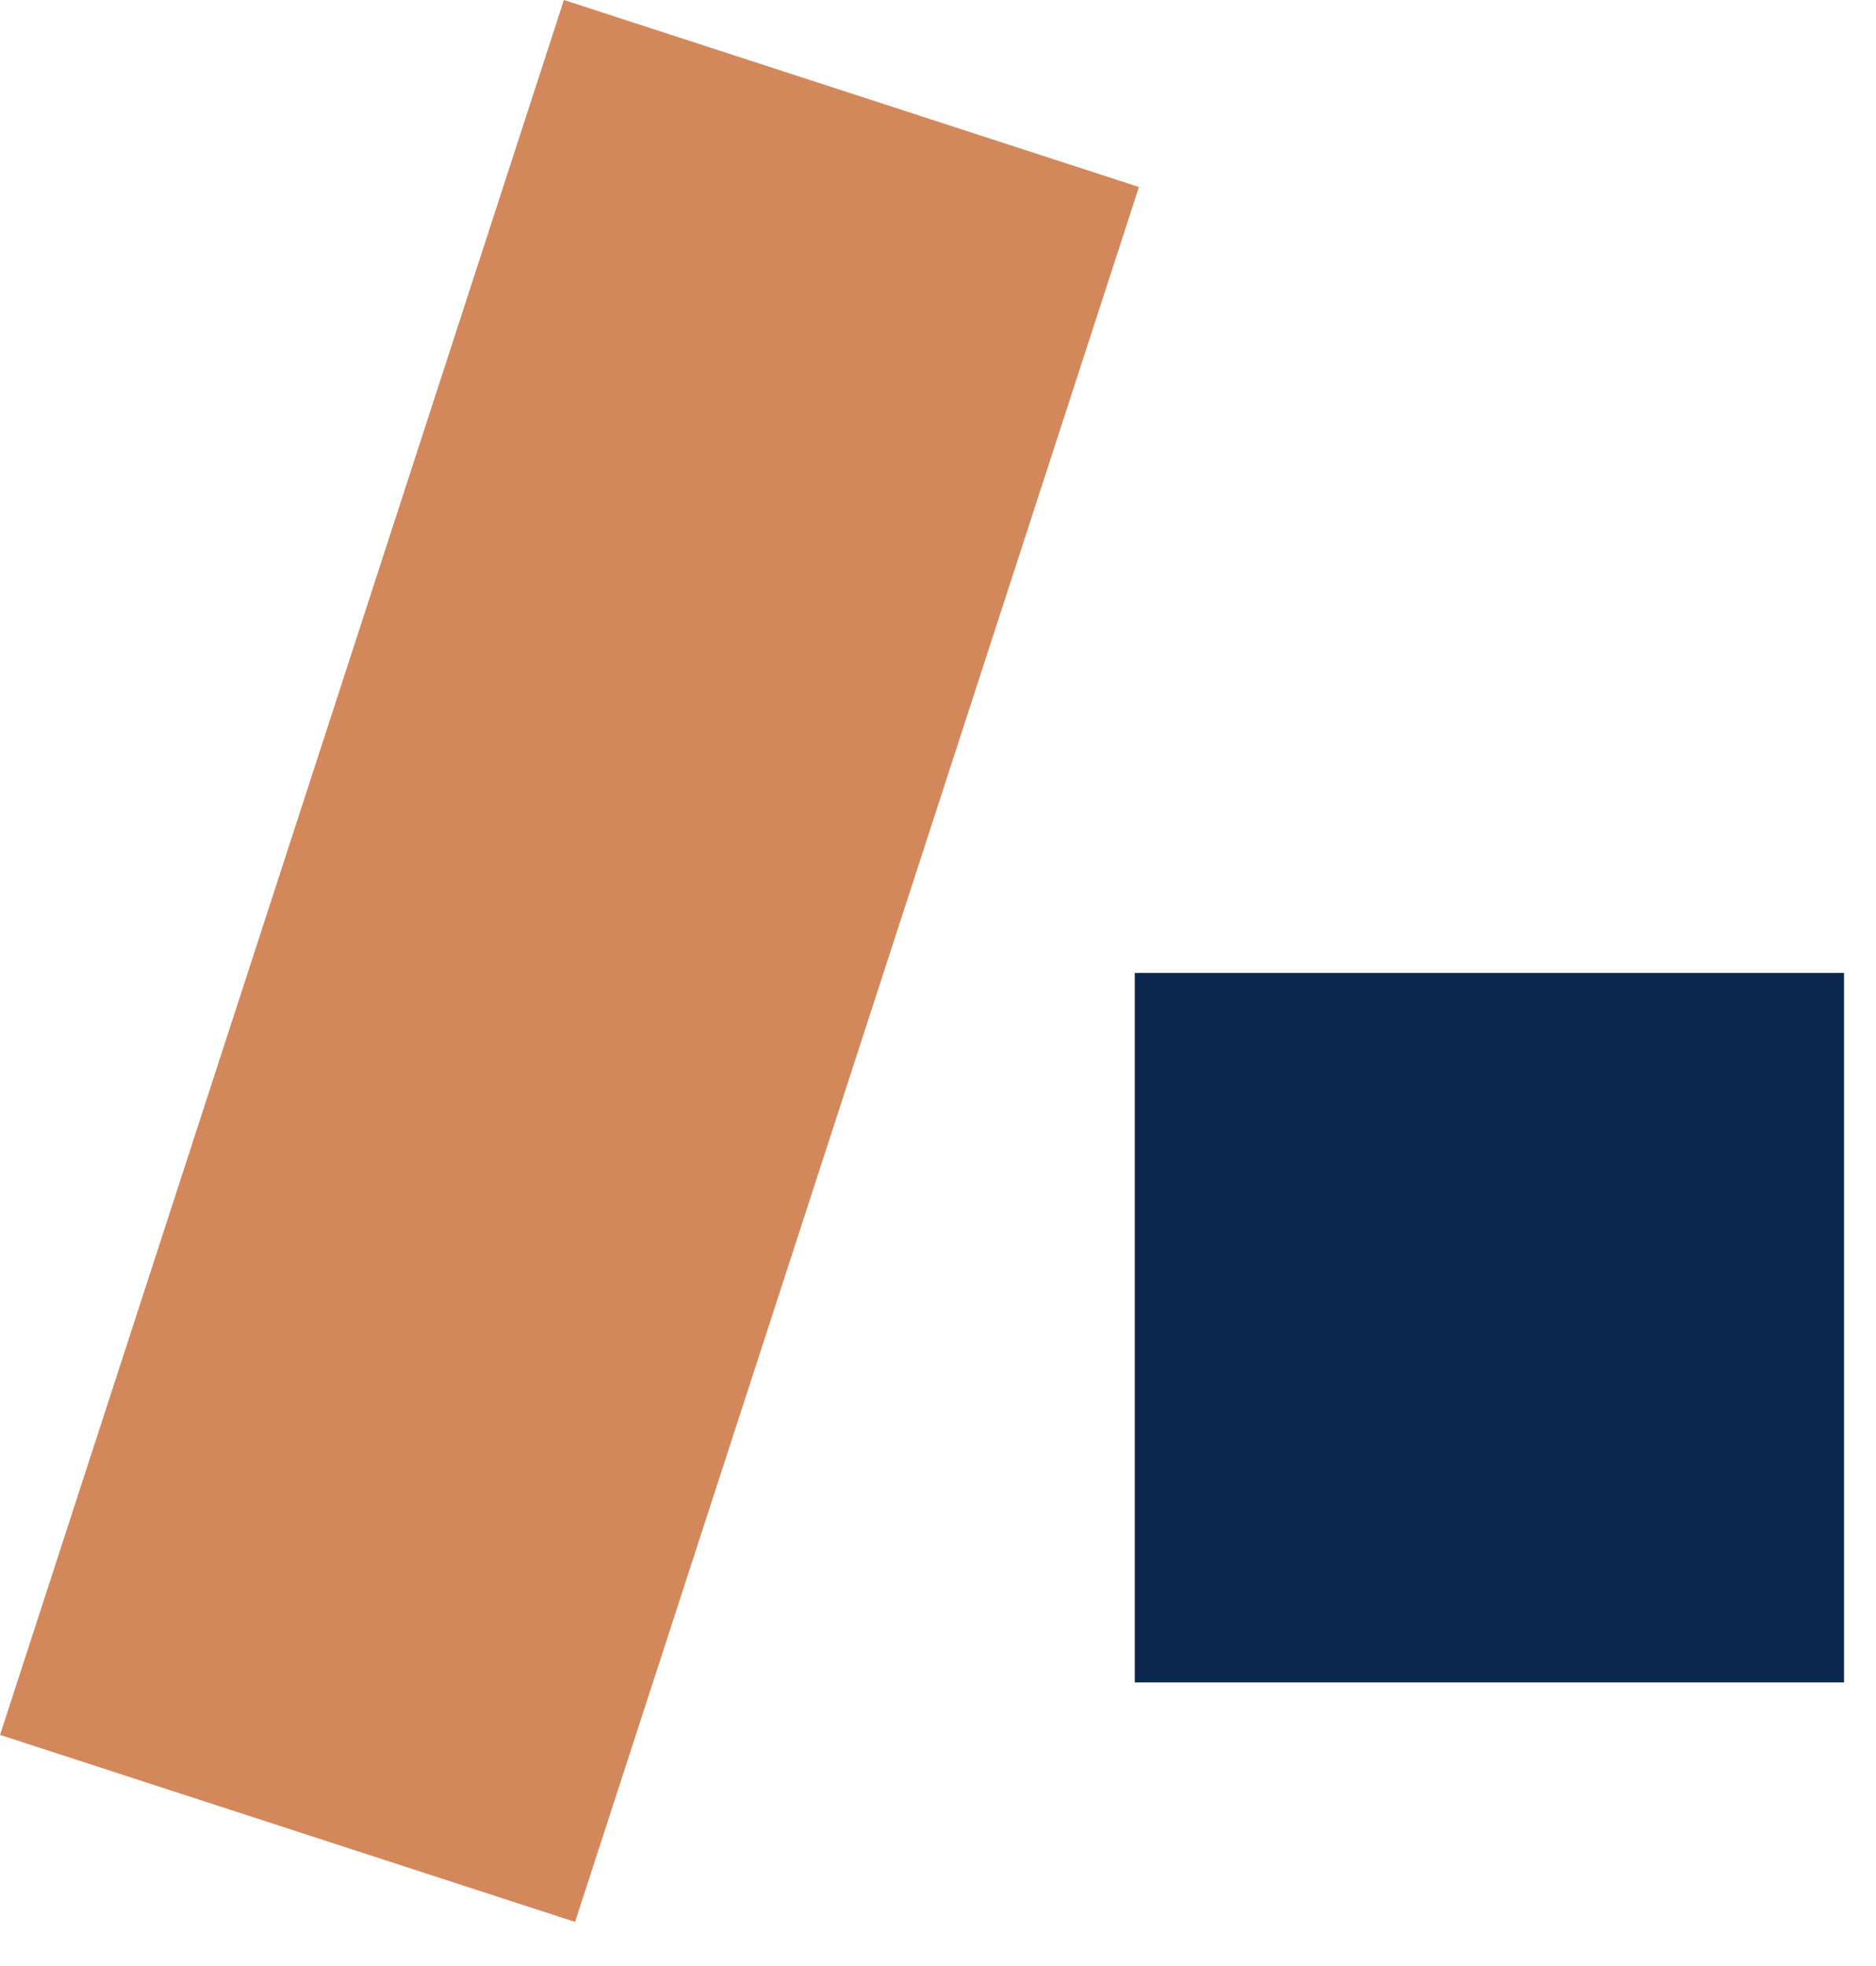
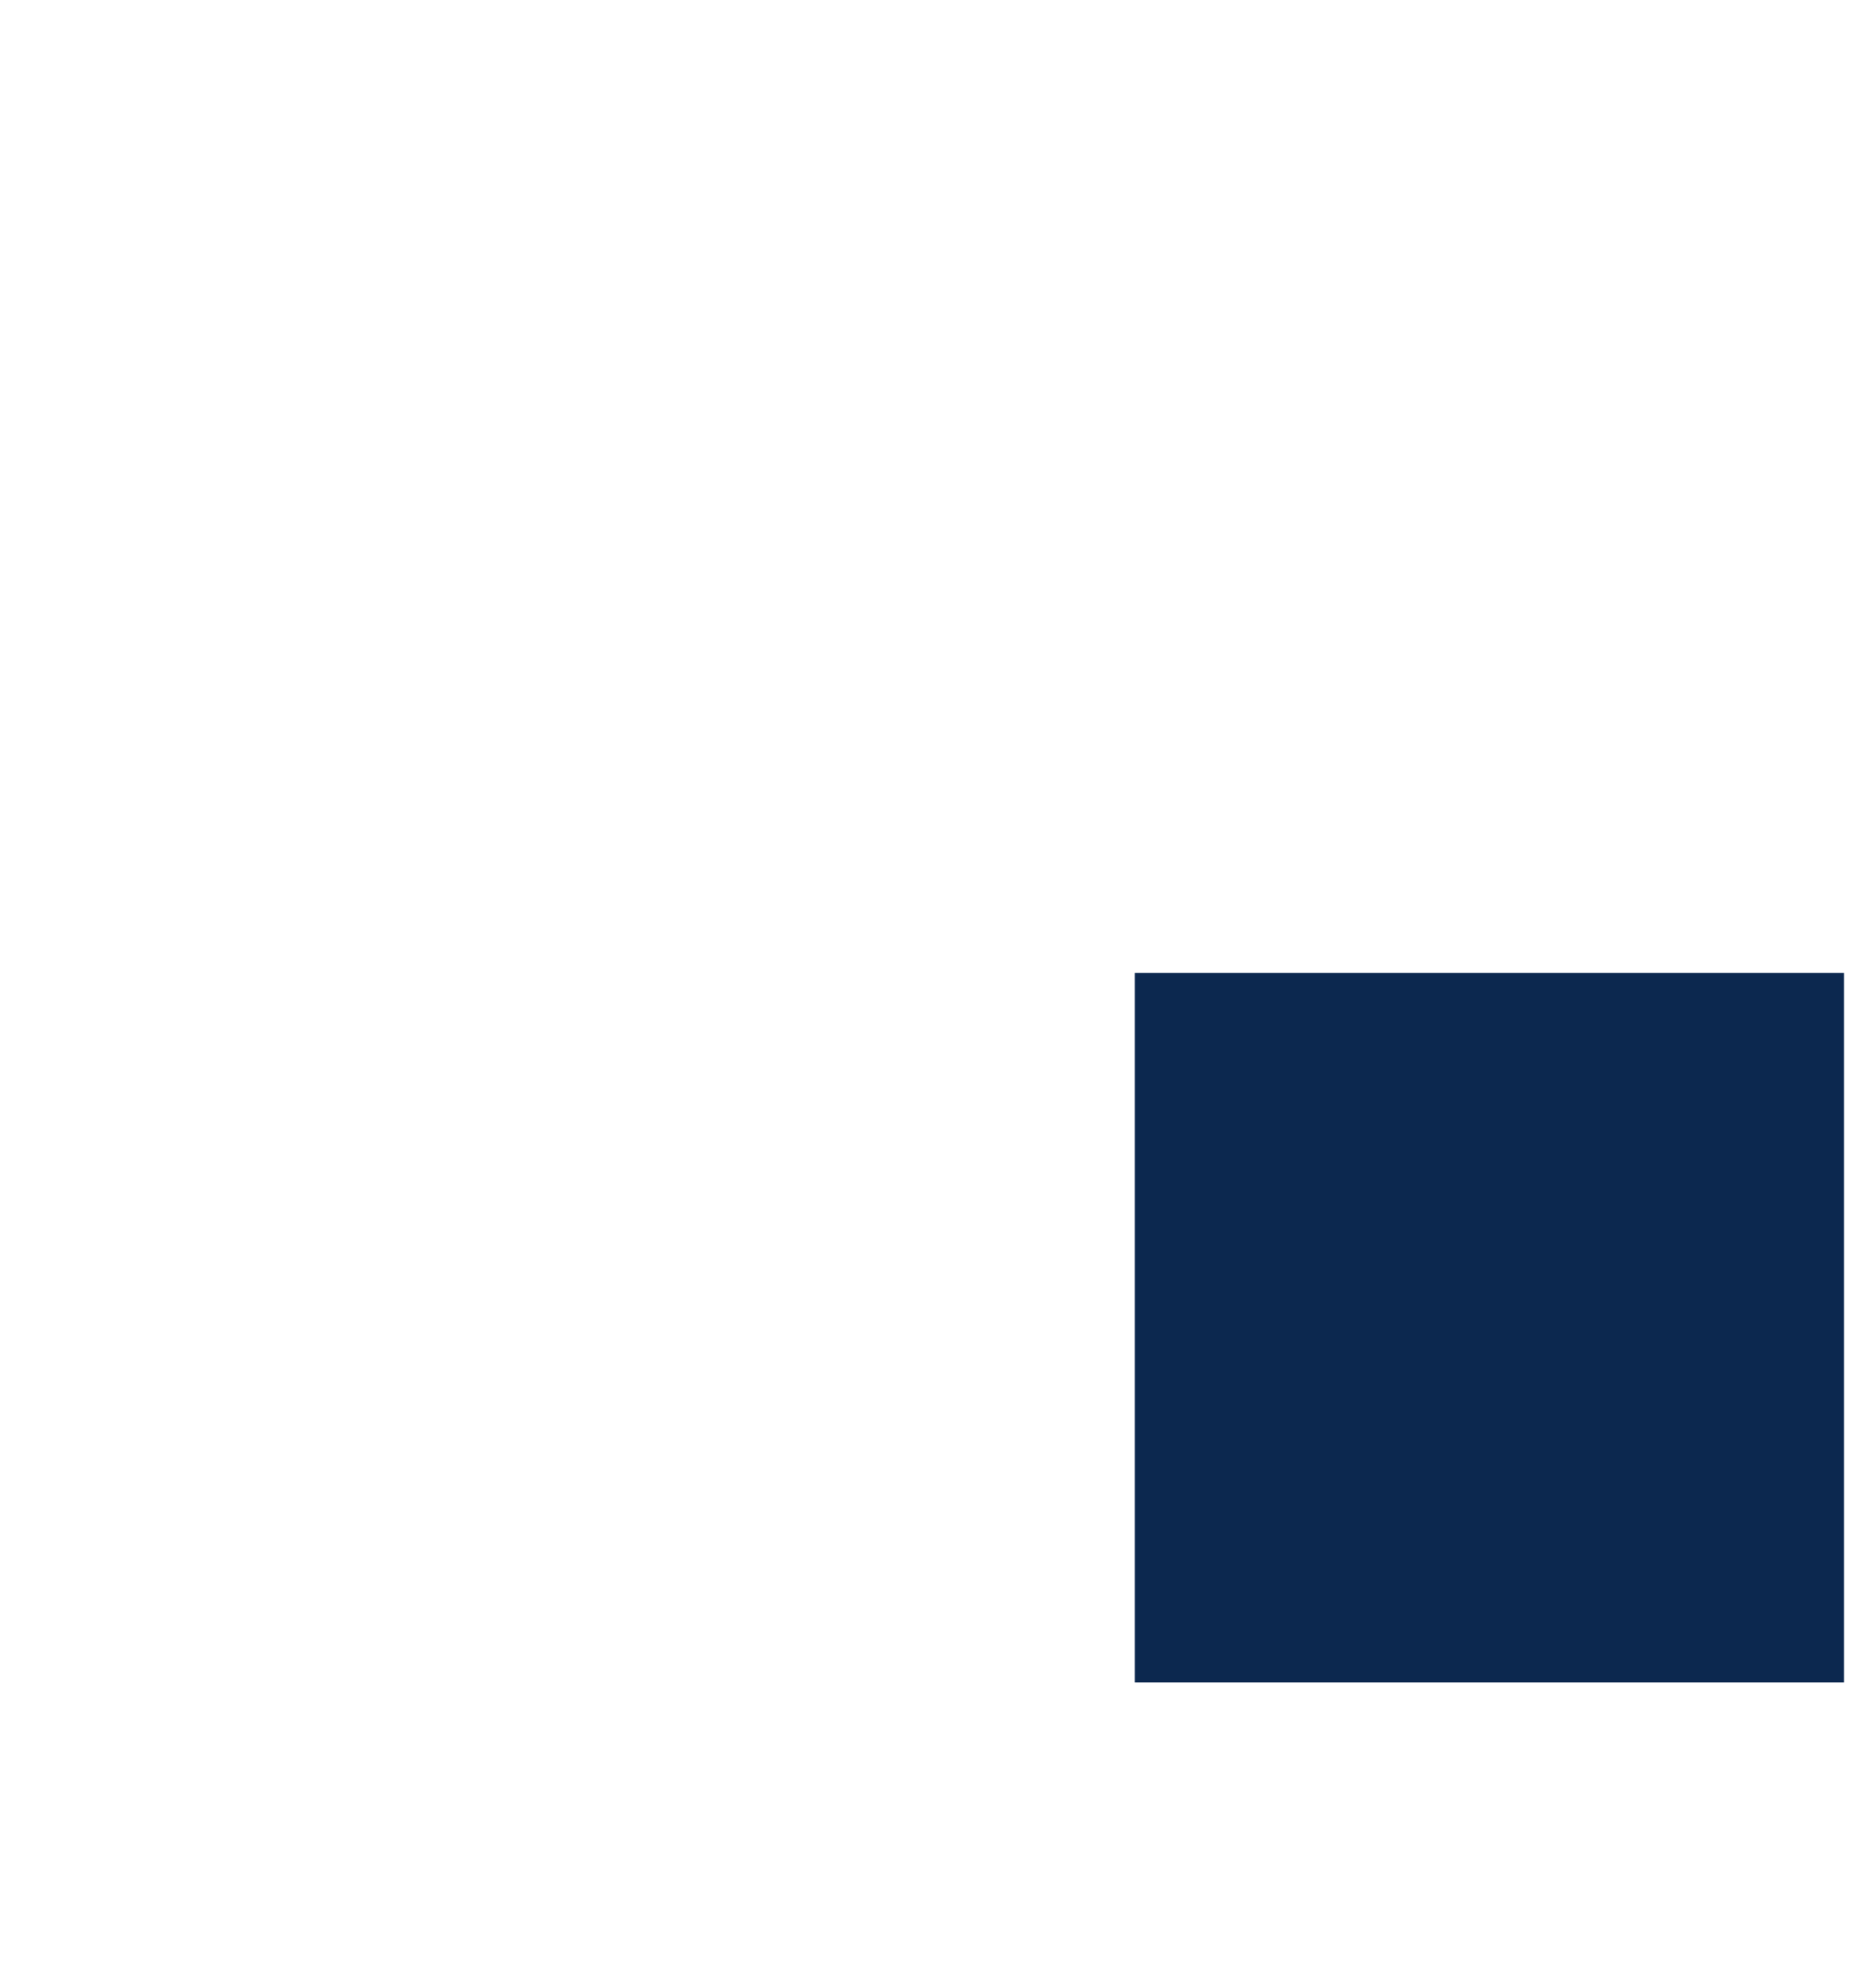
<svg xmlns="http://www.w3.org/2000/svg" width="42" height="44" viewBox="0 0 42 44" fill="none">
  <rect x="25.406" y="21.775" width="15.878" height="15.878" fill="#0C284F" />
-   <rect x="12.625" width="13.537" height="40.828" transform="rotate(18.011 12.625 0)" fill="#D3885C" />
</svg>